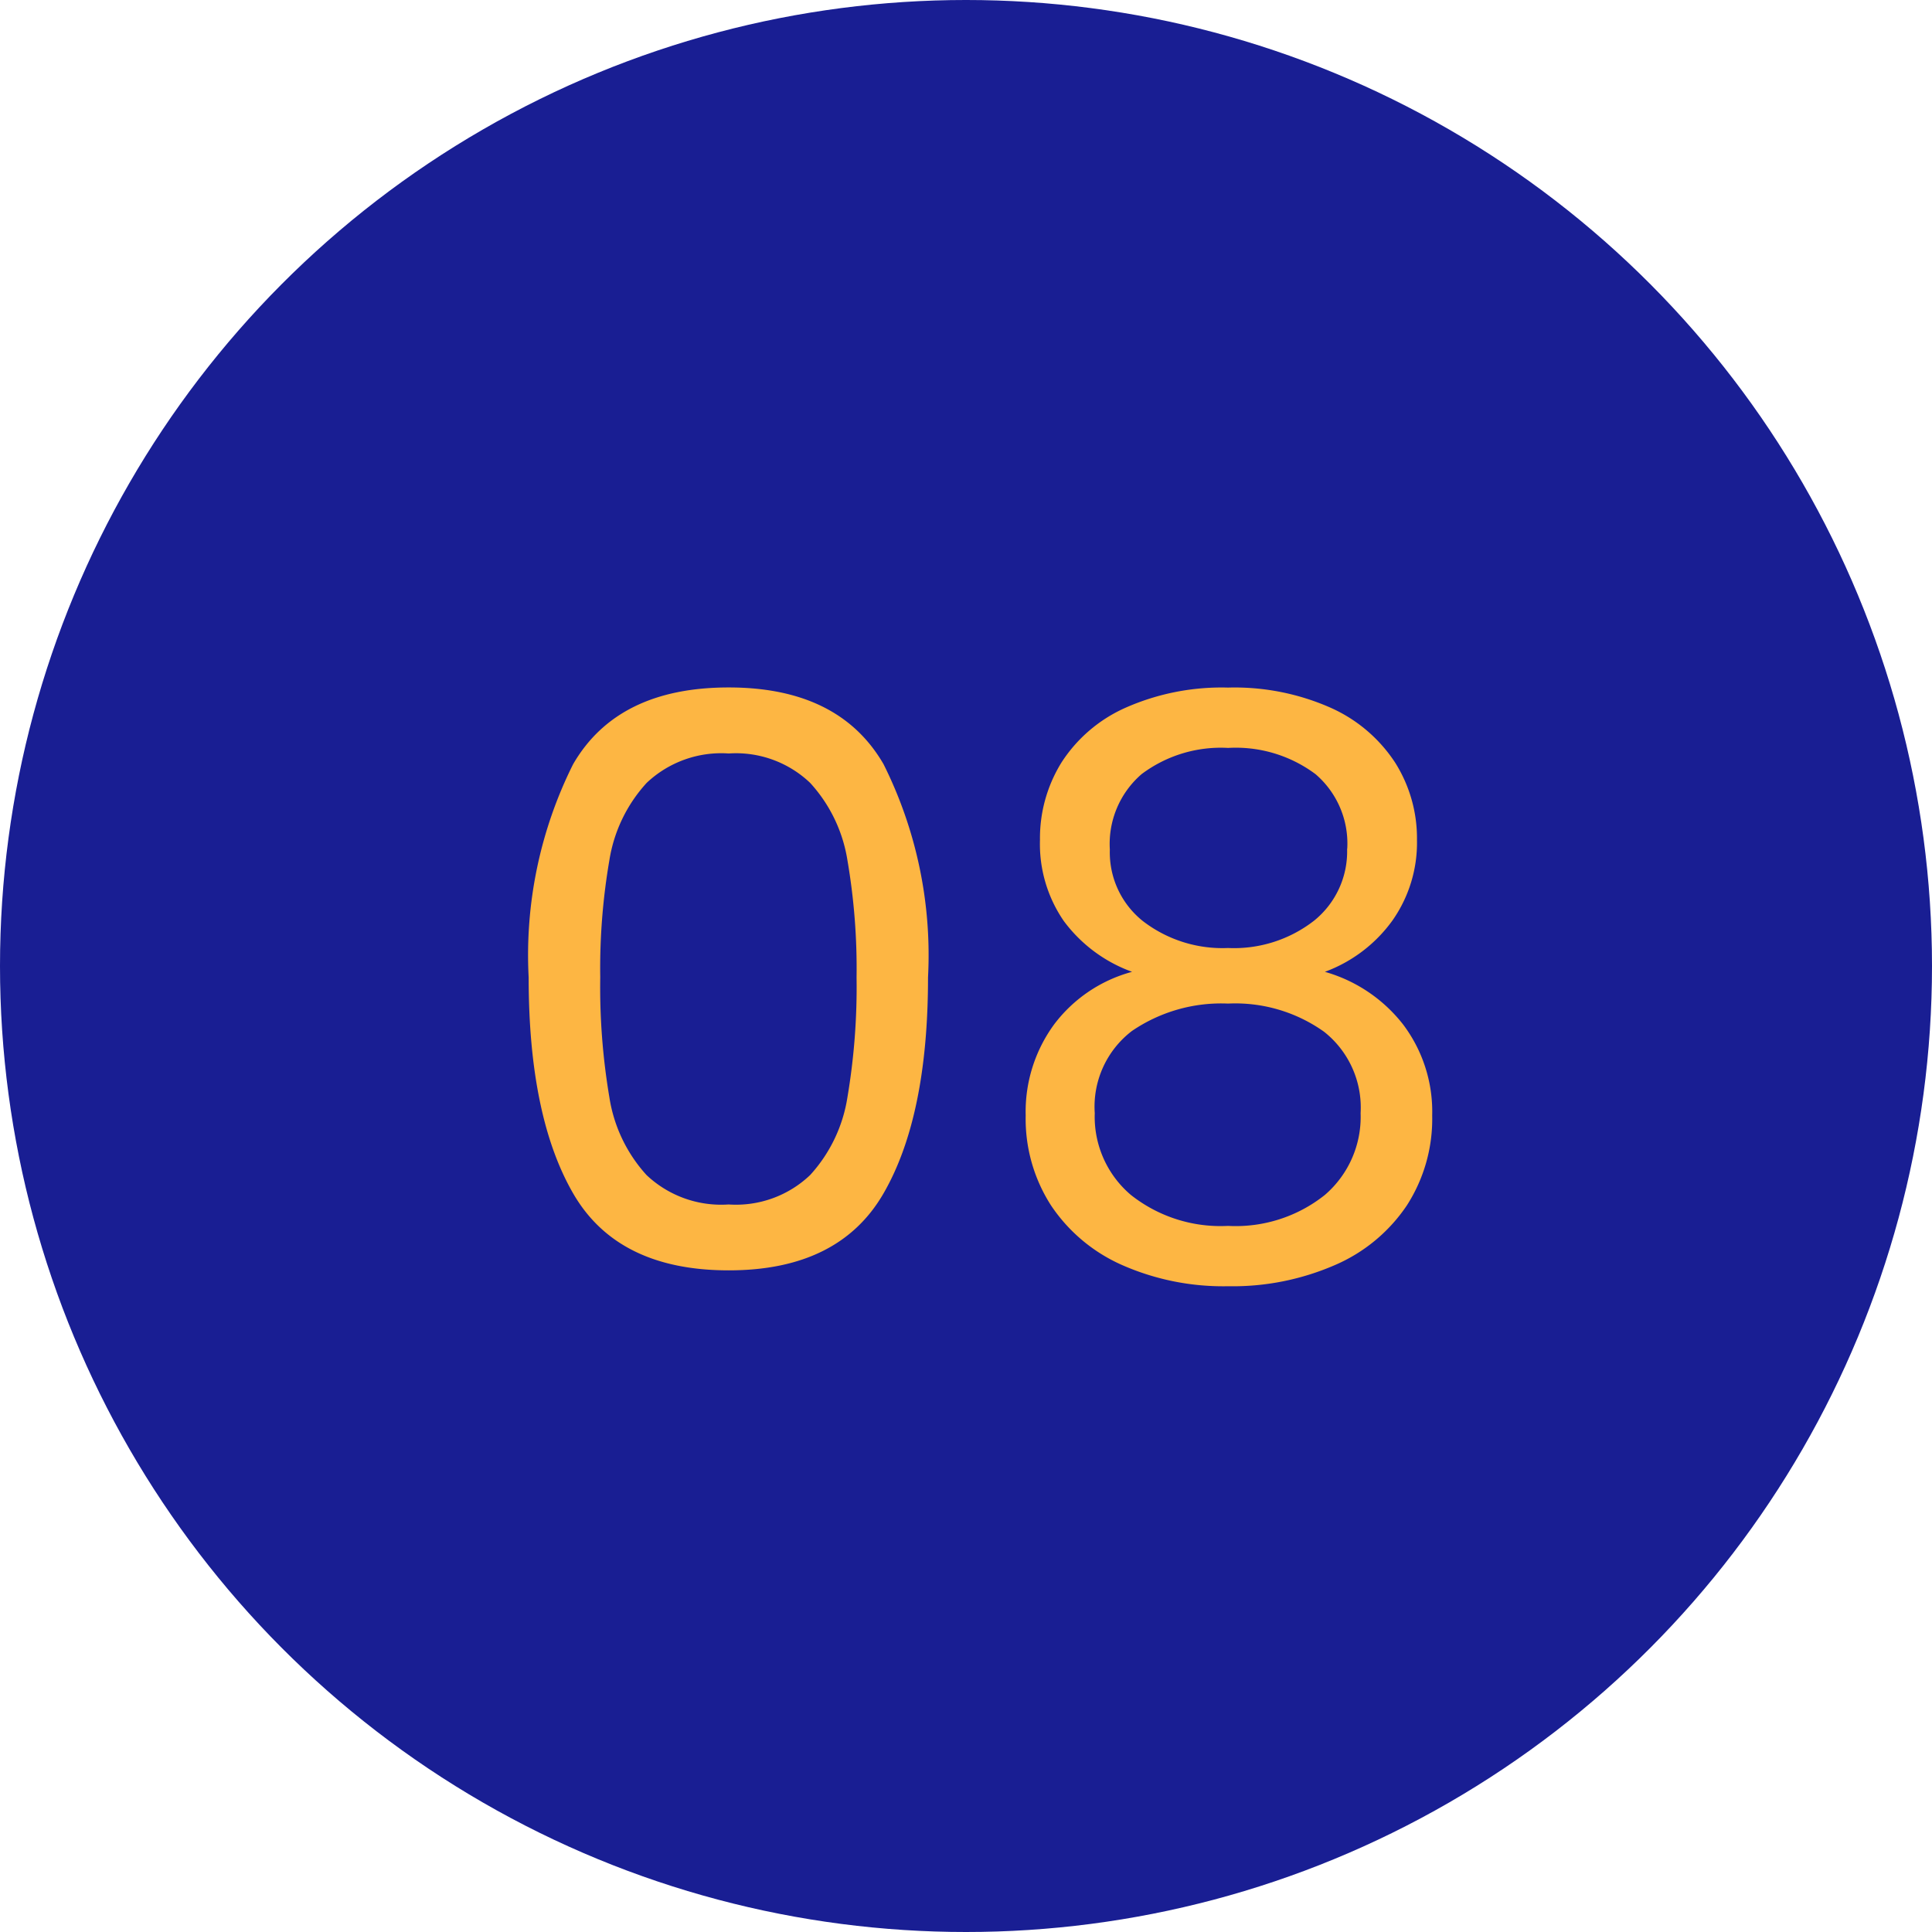
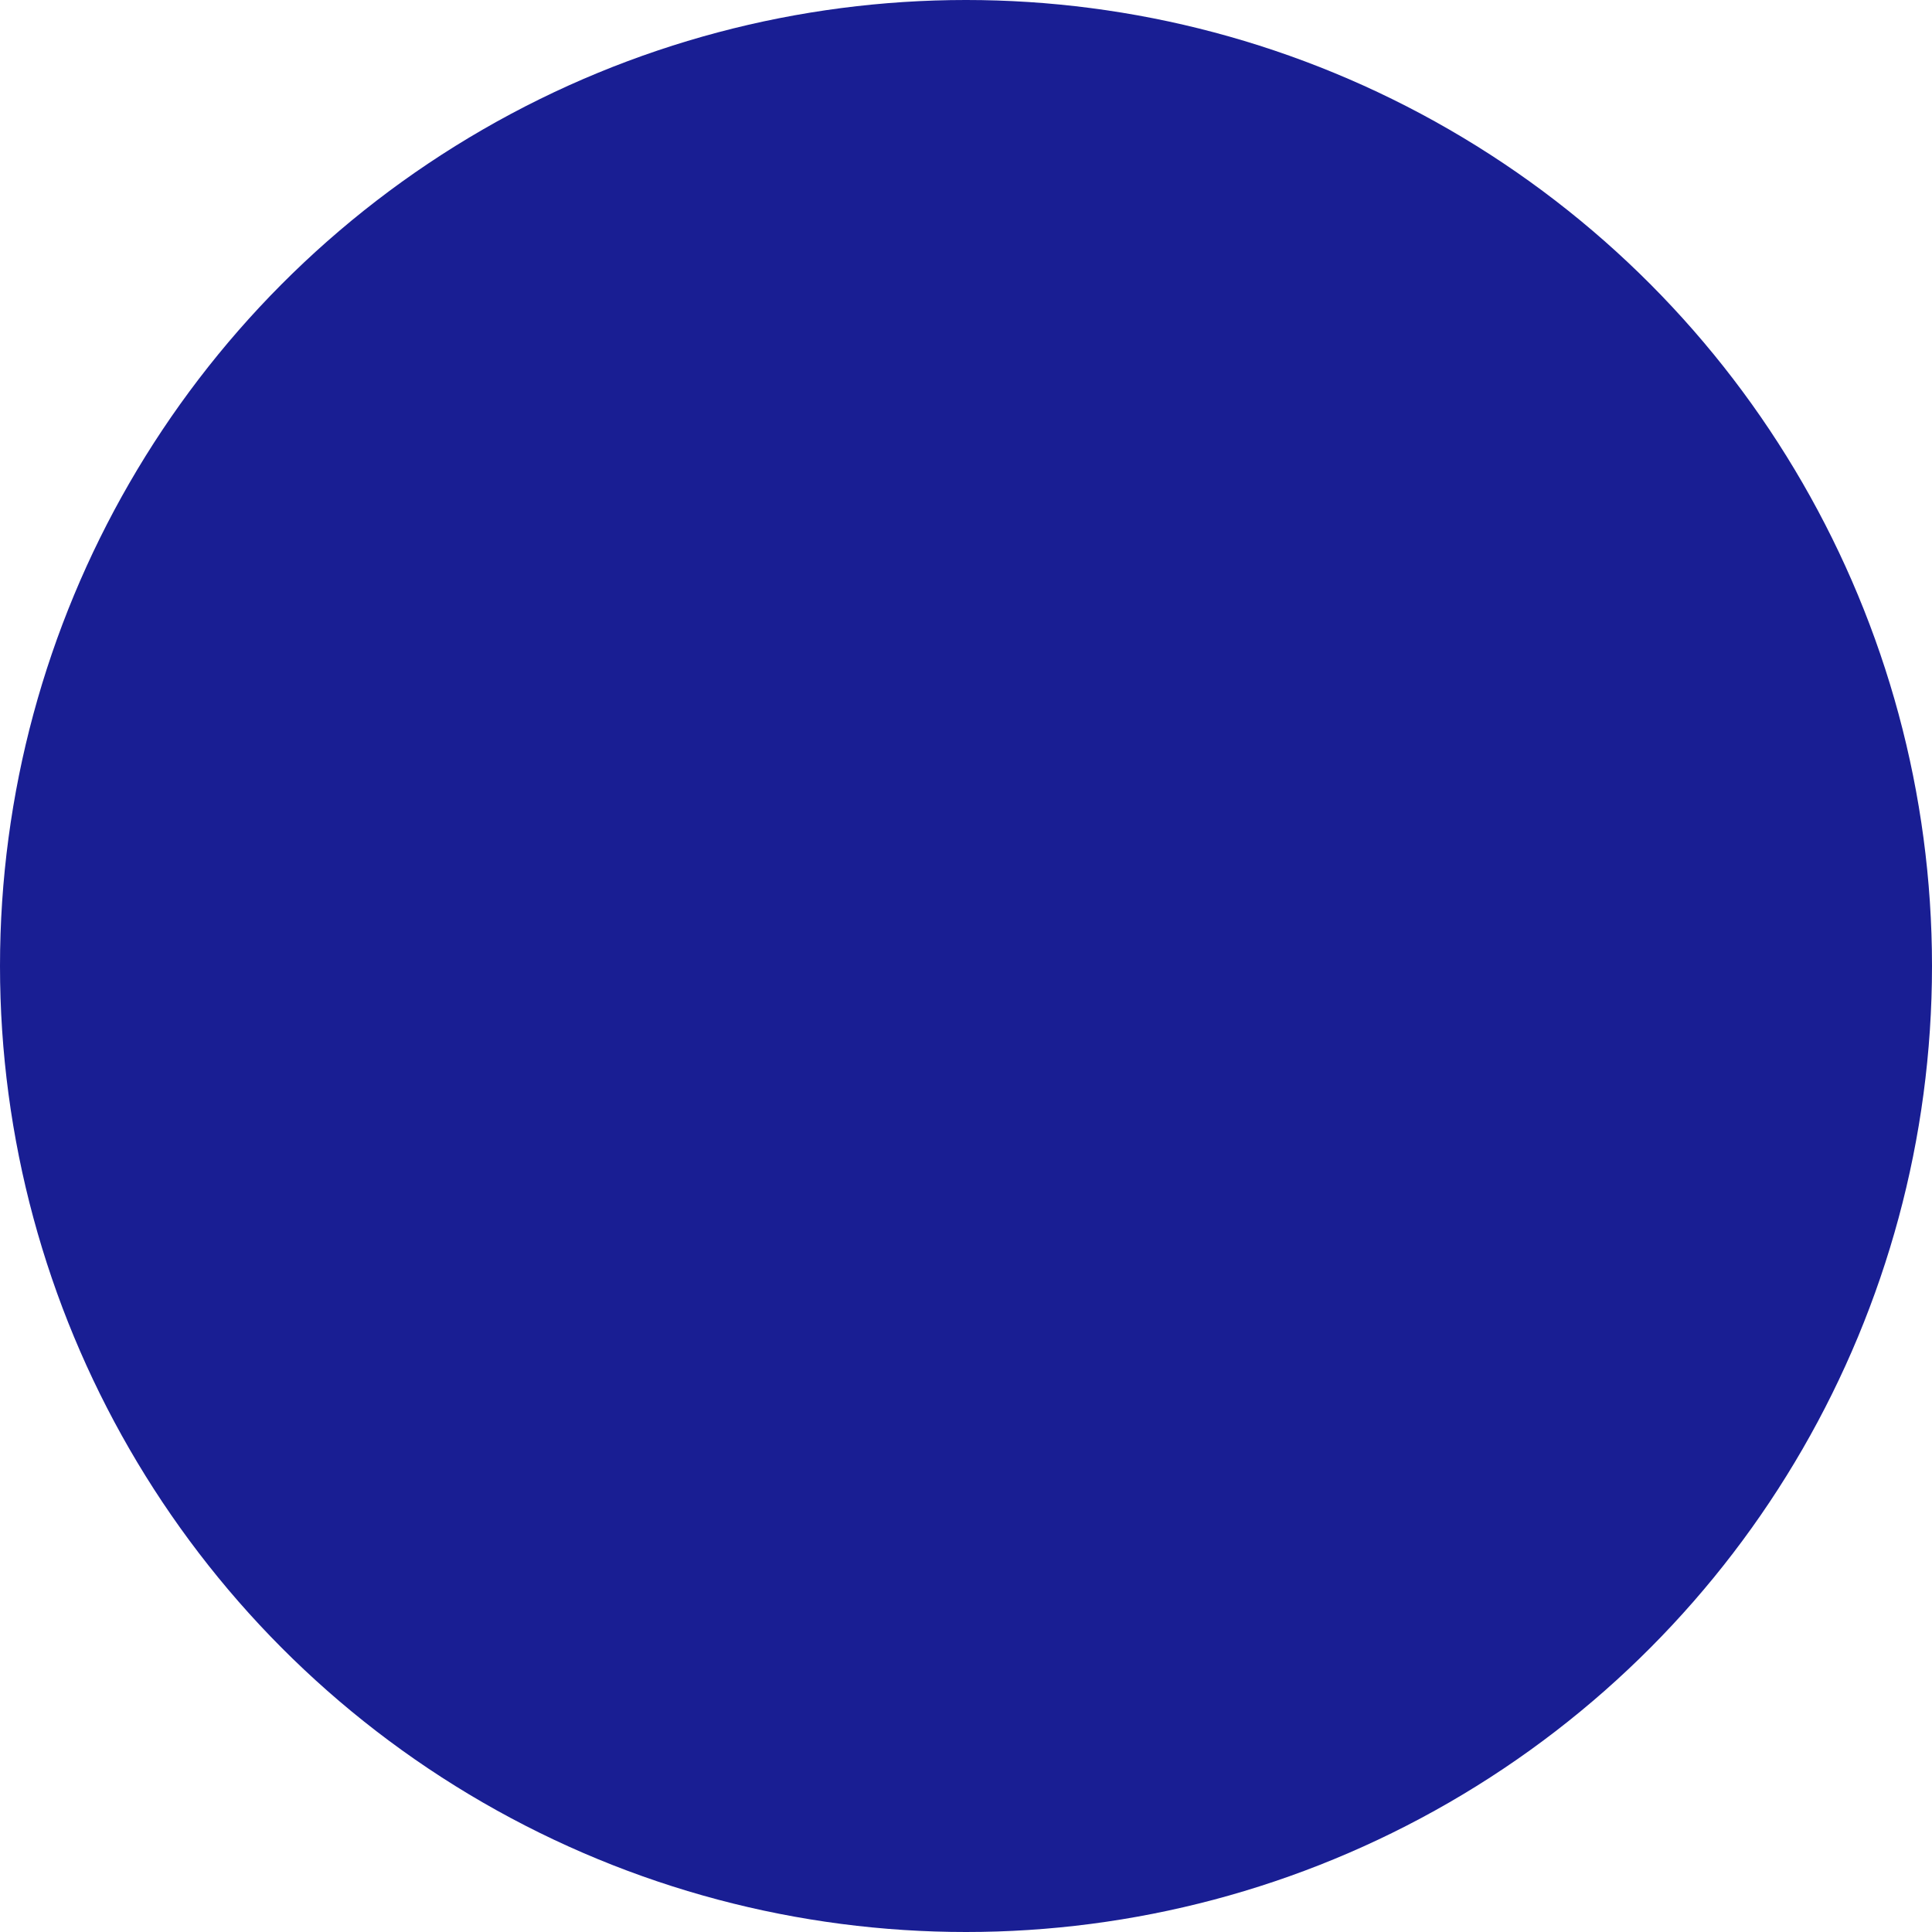
<svg xmlns="http://www.w3.org/2000/svg" width="73" height="73" viewBox="0 0 73 73">
  <defs>
    <clipPath id="clip-Icon-08">
      <rect width="73" height="73" />
    </clipPath>
  </defs>
  <g id="Icon-08" clip-path="url(#clip-Icon-08)">
    <circle id="Ellipse_458" data-name="Ellipse 458" cx="36.5" cy="36.5" r="36.5" fill="#191e93" />
-     <path id="Tracé_9783" data-name="Tracé 9783" d="M-17.025-11.07a16.128,16.128,0,0,1,1.68-8.055q1.68-2.9,5.88-2.9,4.17,0,5.85,2.9a16.128,16.128,0,0,1,1.68,8.055q0,5.25-1.68,8.16T-9.465,0q-4.2,0-5.88-2.91T-17.025-11.07Zm12.39,0a24.146,24.146,0,0,0-.345-4.425A5.628,5.628,0,0,0-6.39-18.42a4.064,4.064,0,0,0-3.075-1.11,4.105,4.105,0,0,0-3.1,1.11,5.628,5.628,0,0,0-1.41,2.925,24.146,24.146,0,0,0-.345,4.425,25,25,0,0,0,.345,4.53A5.64,5.64,0,0,0-12.57-3.6a4.105,4.105,0,0,0,3.1,1.11A4.064,4.064,0,0,0-6.39-3.6,5.64,5.64,0,0,0-4.98-6.54,25,25,0,0,0-4.635-11.07Zm10.41-.21a5.57,5.57,0,0,1-2.58-1.92,5.127,5.127,0,0,1-.9-3.06,5.434,5.434,0,0,1,.81-2.925,5.562,5.562,0,0,1,2.415-2.07A8.972,8.972,0,0,1,9.4-22.02a8.972,8.972,0,0,1,3.885.765,5.664,5.664,0,0,1,2.43,2.07,5.36,5.36,0,0,1,.825,2.925,5.111,5.111,0,0,1-.93,3.045,5.483,5.483,0,0,1-2.55,1.935A5.731,5.731,0,0,1,16.02-9.285,5.471,5.471,0,0,1,17.115-5.85a6.04,6.04,0,0,1-.96,3.4A6.245,6.245,0,0,1,13.44-.2,9.686,9.686,0,0,1,9.4.6,9.479,9.479,0,0,1,5.4-.2a6.274,6.274,0,0,1-2.685-2.25,6.04,6.04,0,0,1-.96-3.4A5.586,5.586,0,0,1,2.835-9.3,5.46,5.46,0,0,1,5.775-11.28Zm8.13-4.65a3.449,3.449,0,0,0-1.2-2.82,5.036,5.036,0,0,0-3.3-.99,4.986,4.986,0,0,0-3.27.99,3.484,3.484,0,0,0-1.2,2.85A3.317,3.317,0,0,0,6.18-13.2,4.924,4.924,0,0,0,9.4-12.18a4.924,4.924,0,0,0,3.255-1.035A3.36,3.36,0,0,0,13.9-15.93ZM9.4-10.08a5.98,5.98,0,0,0-3.63,1.035A3.6,3.6,0,0,0,4.365-5.94,3.87,3.87,0,0,0,5.73-2.85,5.457,5.457,0,0,0,9.4-1.68a5.4,5.4,0,0,0,3.66-1.17,3.889,3.889,0,0,0,1.35-3.09,3.651,3.651,0,0,0-1.38-3.075A5.78,5.78,0,0,0,9.4-10.08Z" transform="translate(37 48)" fill="#fdb643" />
  </g>
</svg>